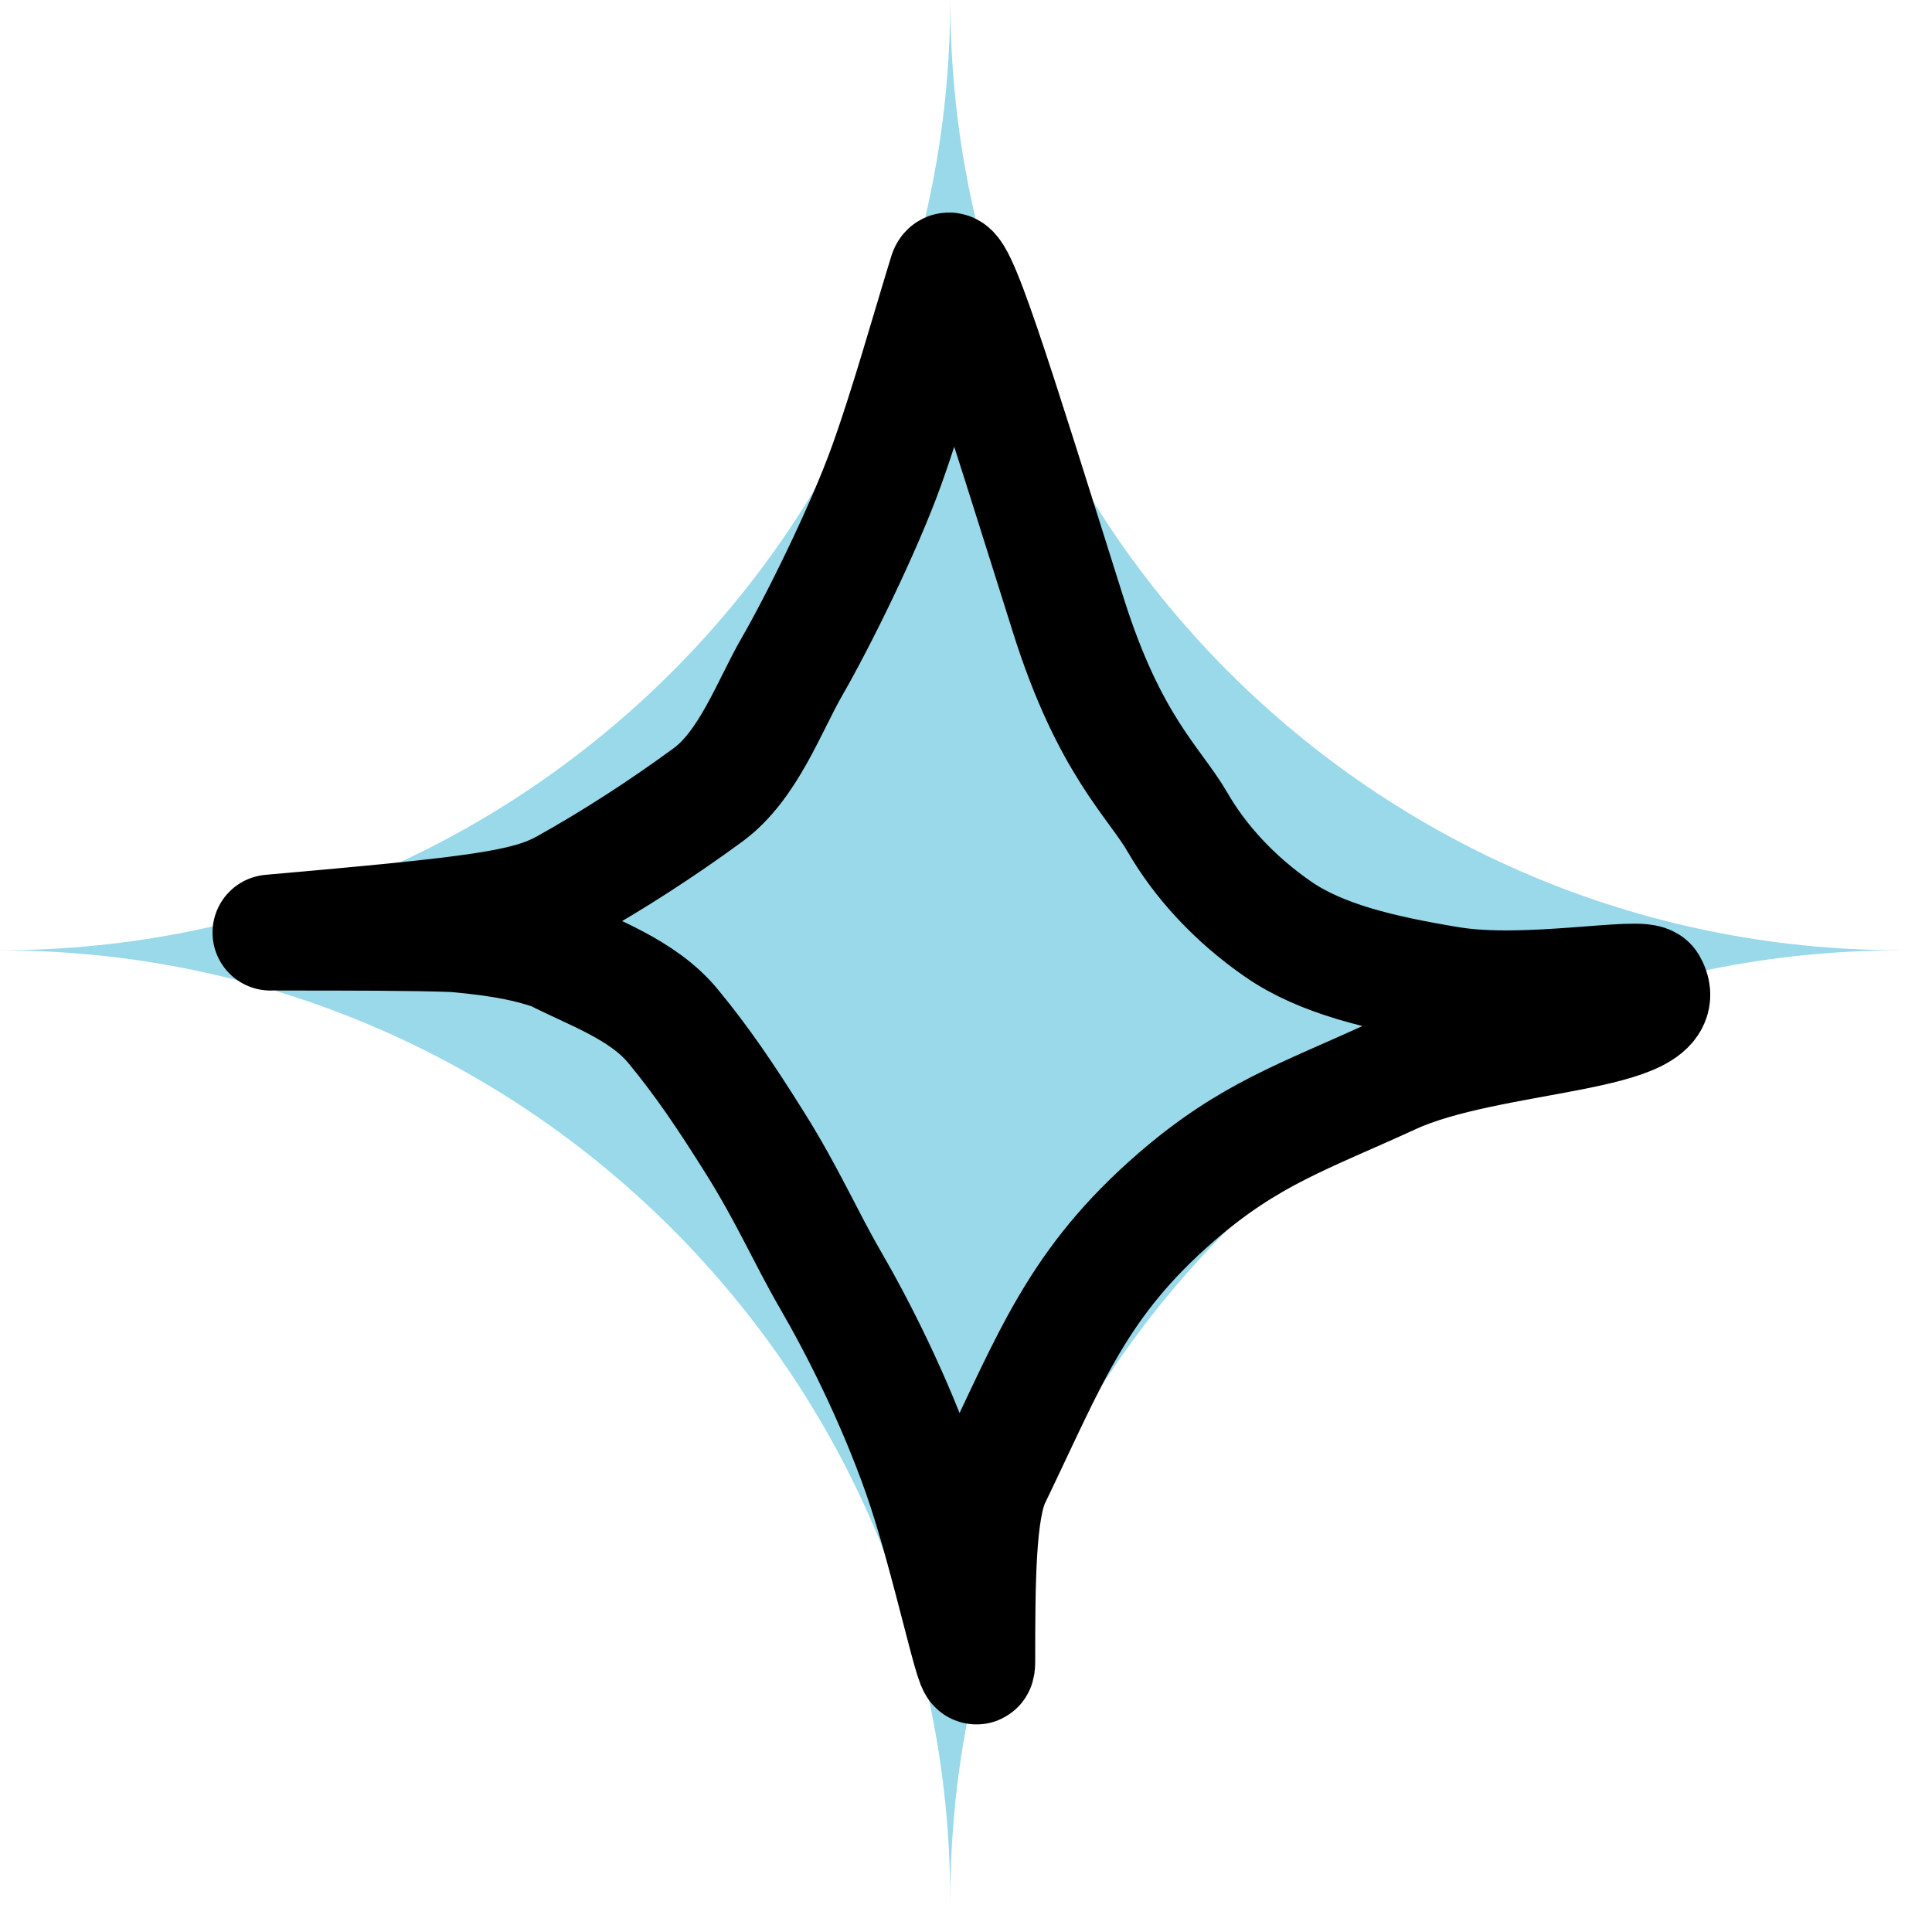
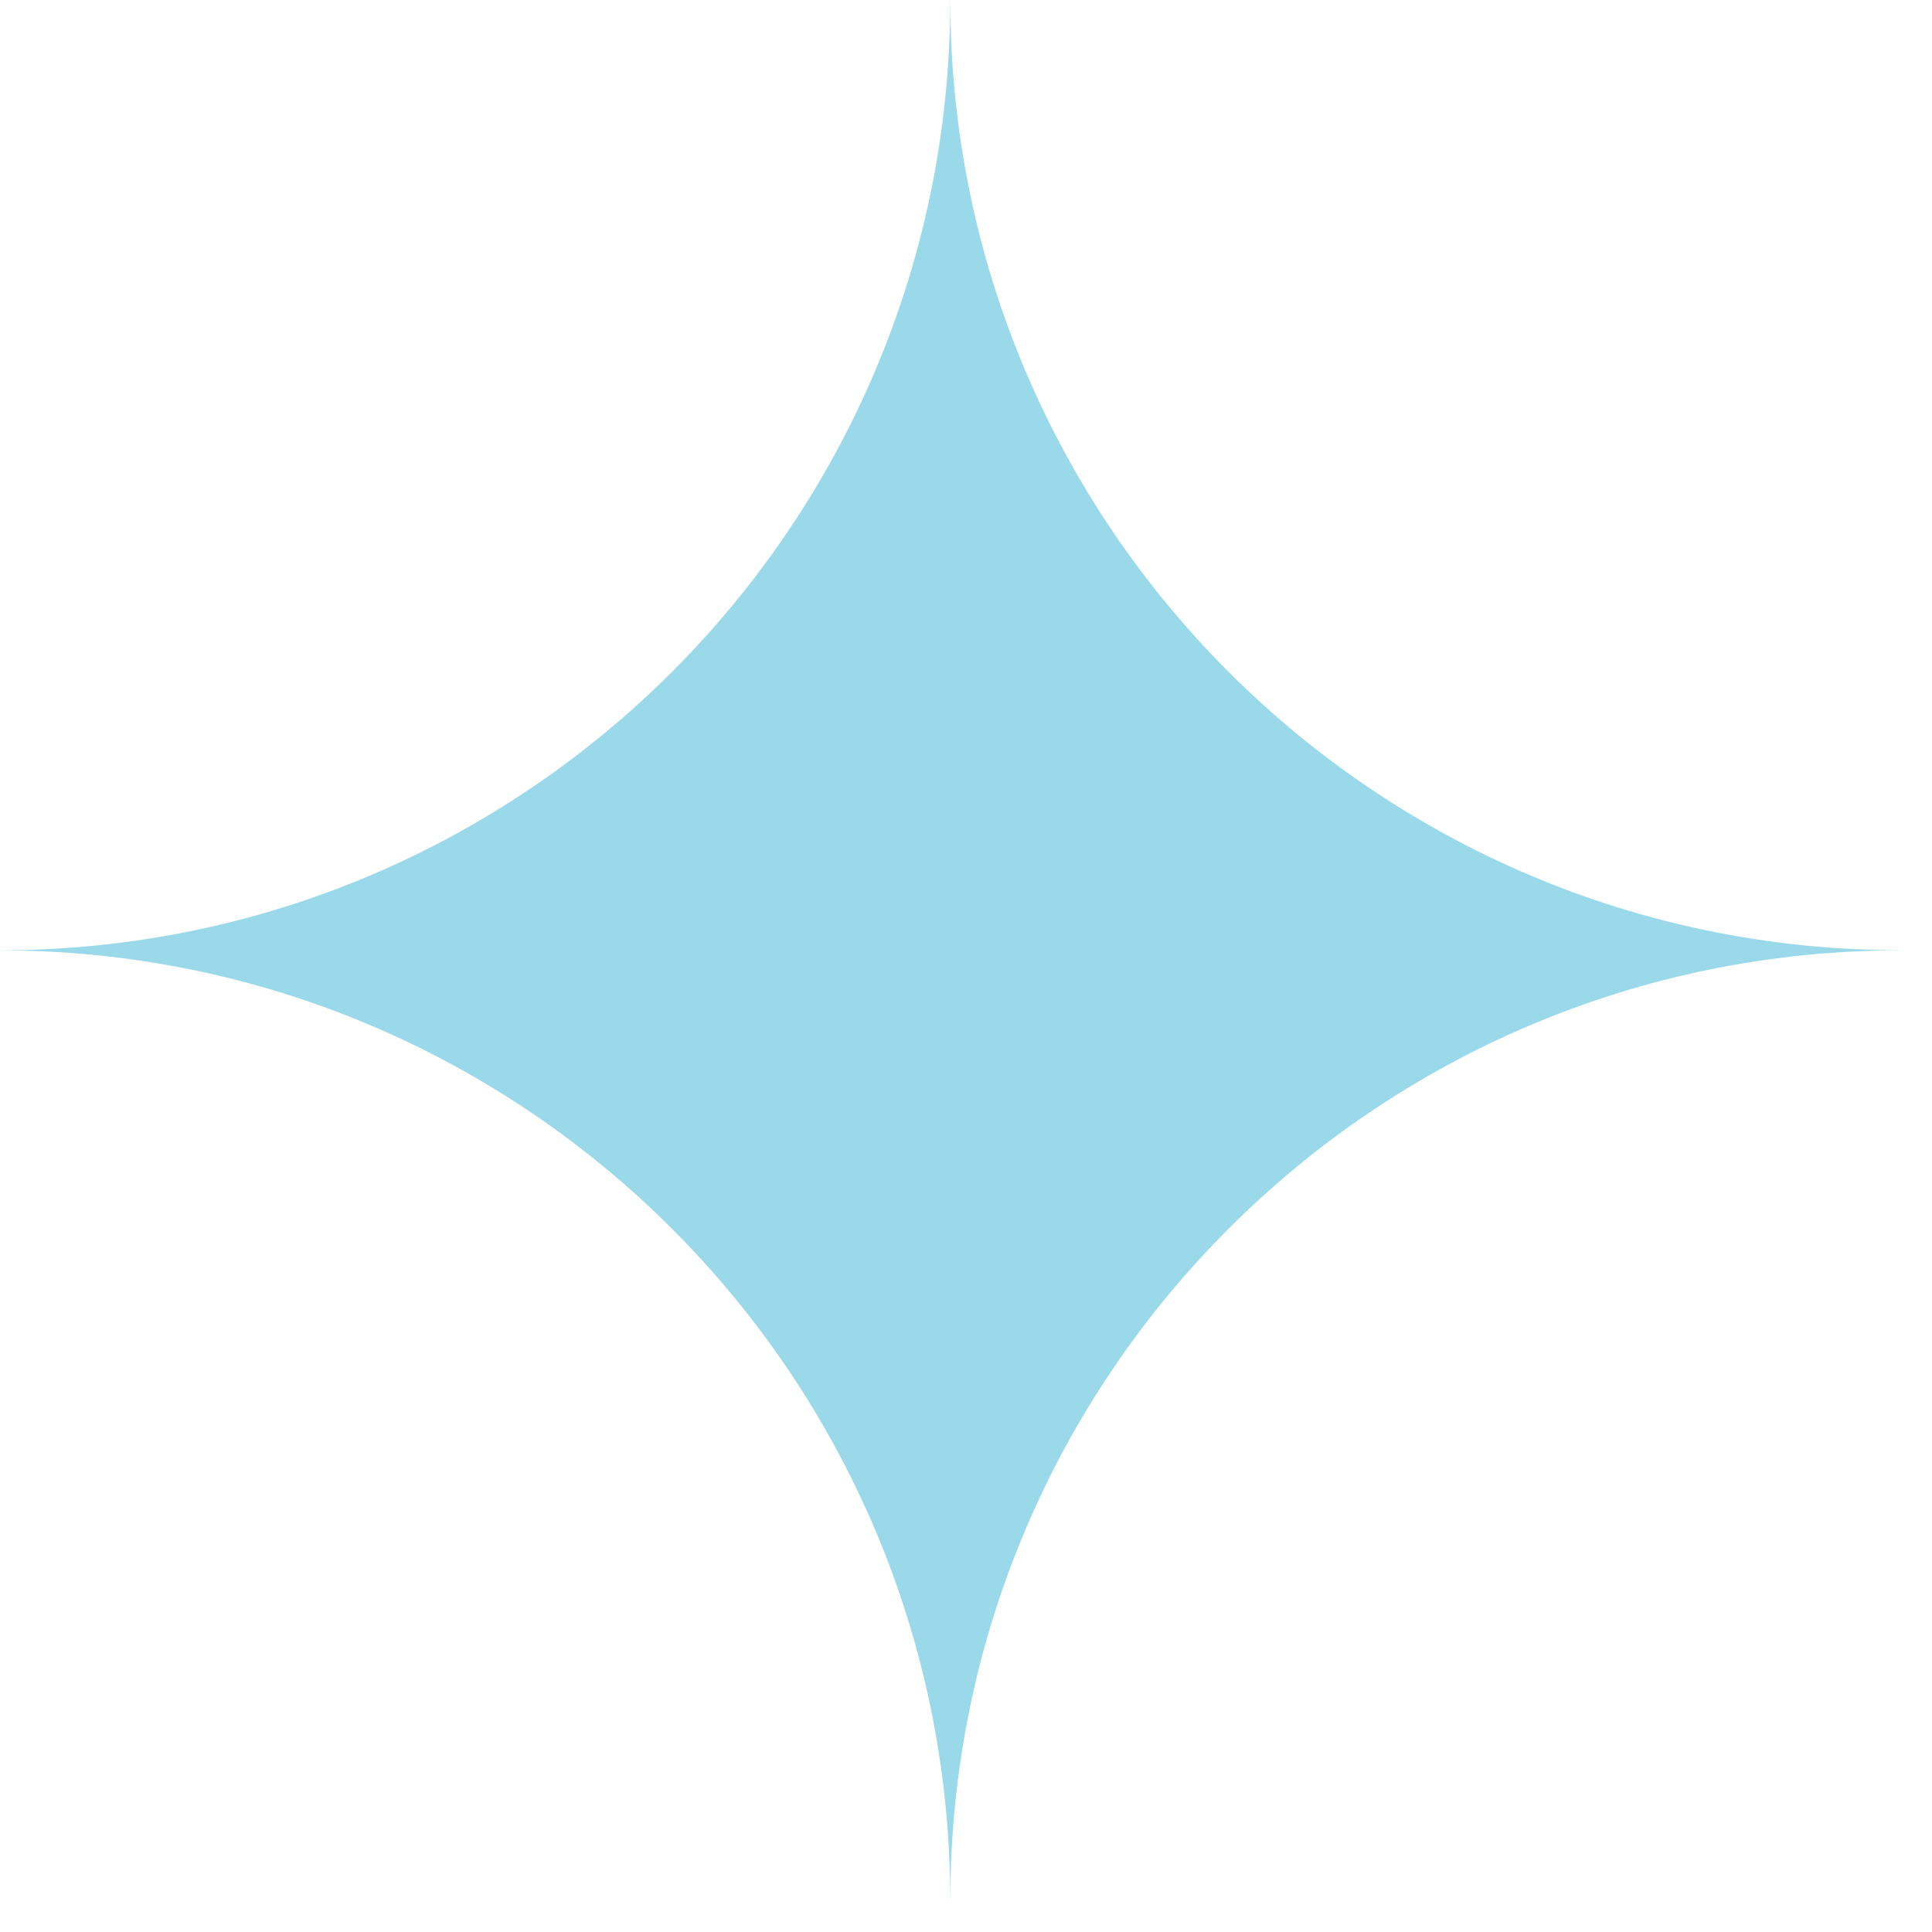
<svg xmlns="http://www.w3.org/2000/svg" width="50" height="50" viewBox="0 0 50 50" fill="none">
  <path d="M24.594 0V0.001C24.594 13.582 35.602 24.59 49.183 24.592V24.595C35.604 24.596 24.596 35.604 24.594 49.183L24.592 49.184C24.59 35.603 13.581 24.595 0 24.595V24.593C13.582 24.593 24.592 13.583 24.592 0.001V0H24.594Z" fill="#99D9EA" />
-   <path d="M7 24.135C12.38 23.66 13.646 23.503 14.637 22.949C15.877 22.257 17.129 21.446 18.319 20.575C19.368 19.808 19.903 18.282 20.498 17.25C21.161 16.101 22.355 13.697 22.953 12.025C23.498 10.503 24.023 8.623 24.498 7.077C24.696 6.429 25.754 9.922 27.653 15.938C28.711 19.288 29.88 20.248 30.475 21.281C31.05 22.278 31.938 23.261 33.086 24.053C34.194 24.817 35.732 25.183 37.531 25.479C39.515 25.805 42.519 25.204 42.68 25.479C43.456 26.814 38.532 26.701 36.024 27.854C33.755 28.896 32.332 29.343 30.445 30.978C27.879 33.202 27.201 35.128 25.691 38.258C25.302 39.065 25.291 40.905 25.291 43.007C25.291 43.826 24.583 40.302 23.829 38.157C23.14 36.198 22.208 34.359 21.493 33.126C20.852 32.021 20.387 30.934 19.553 29.603C18.781 28.37 18.169 27.465 17.415 26.553C16.623 25.595 15.319 25.166 14.328 24.651C13.737 24.453 13.1 24.294 11.763 24.175C10.739 24.135 9.014 24.135 7.238 24.135" stroke="black" stroke-width="3" stroke-linecap="round" />
</svg>